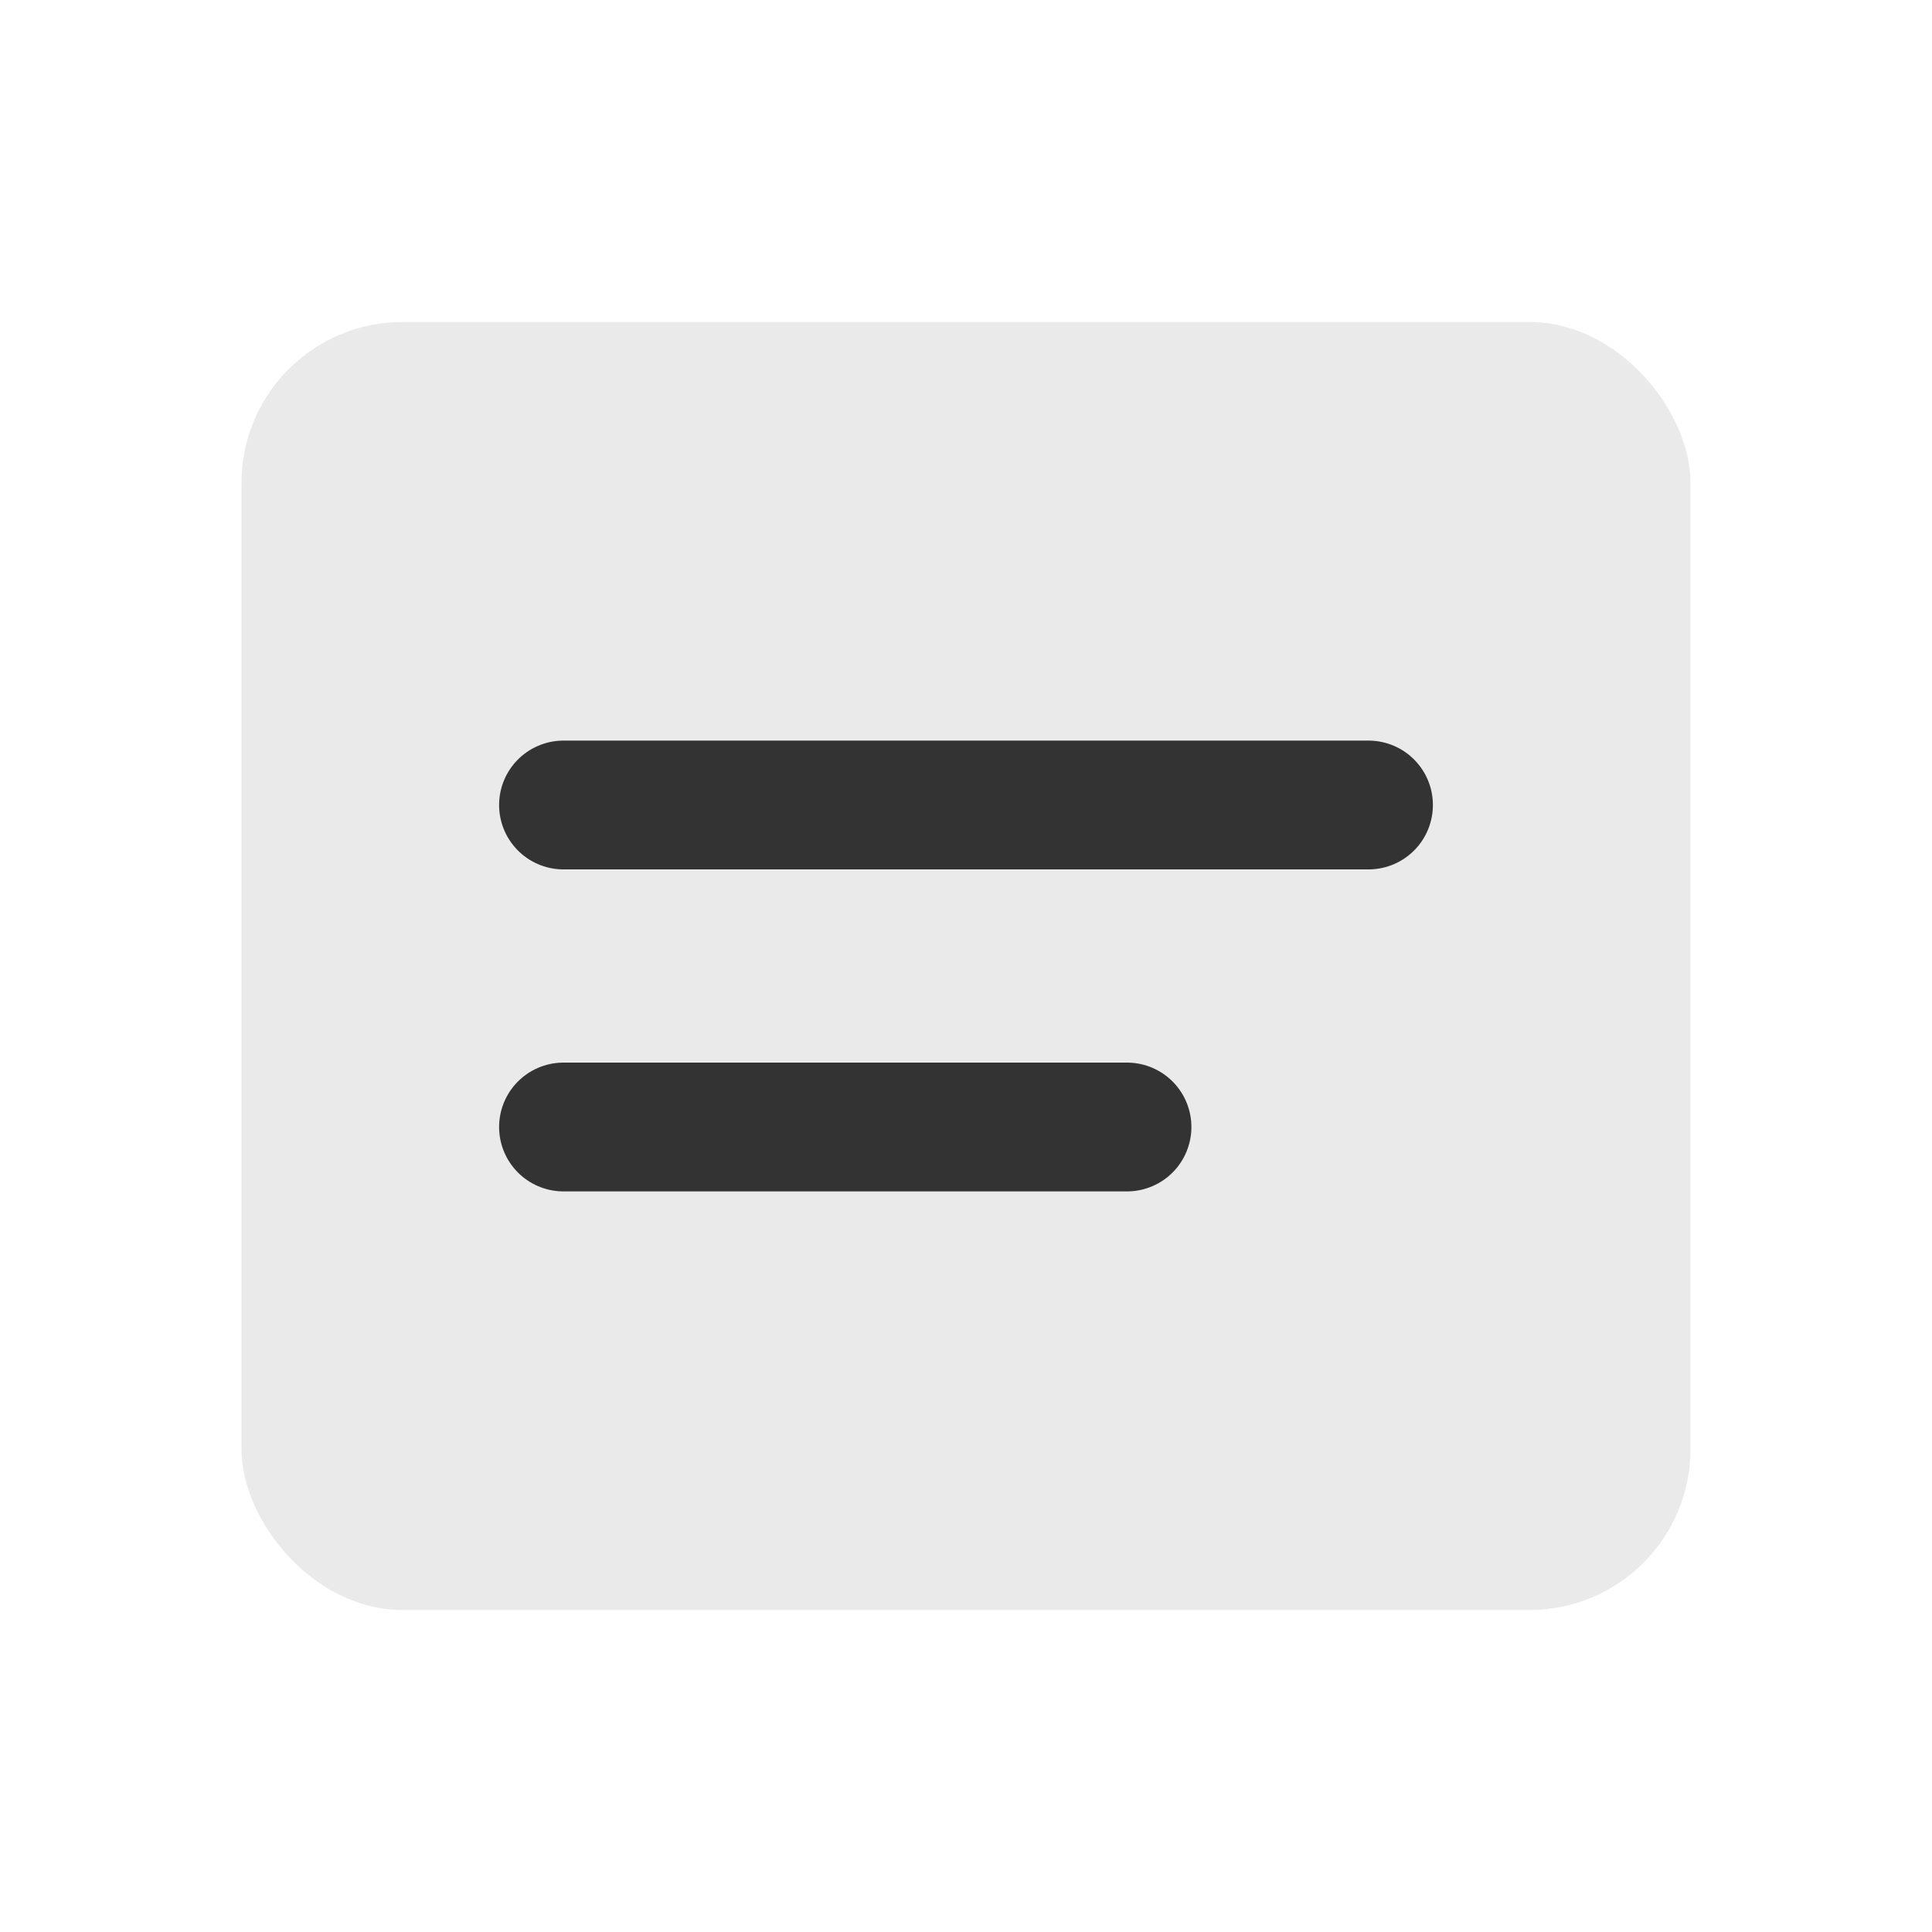
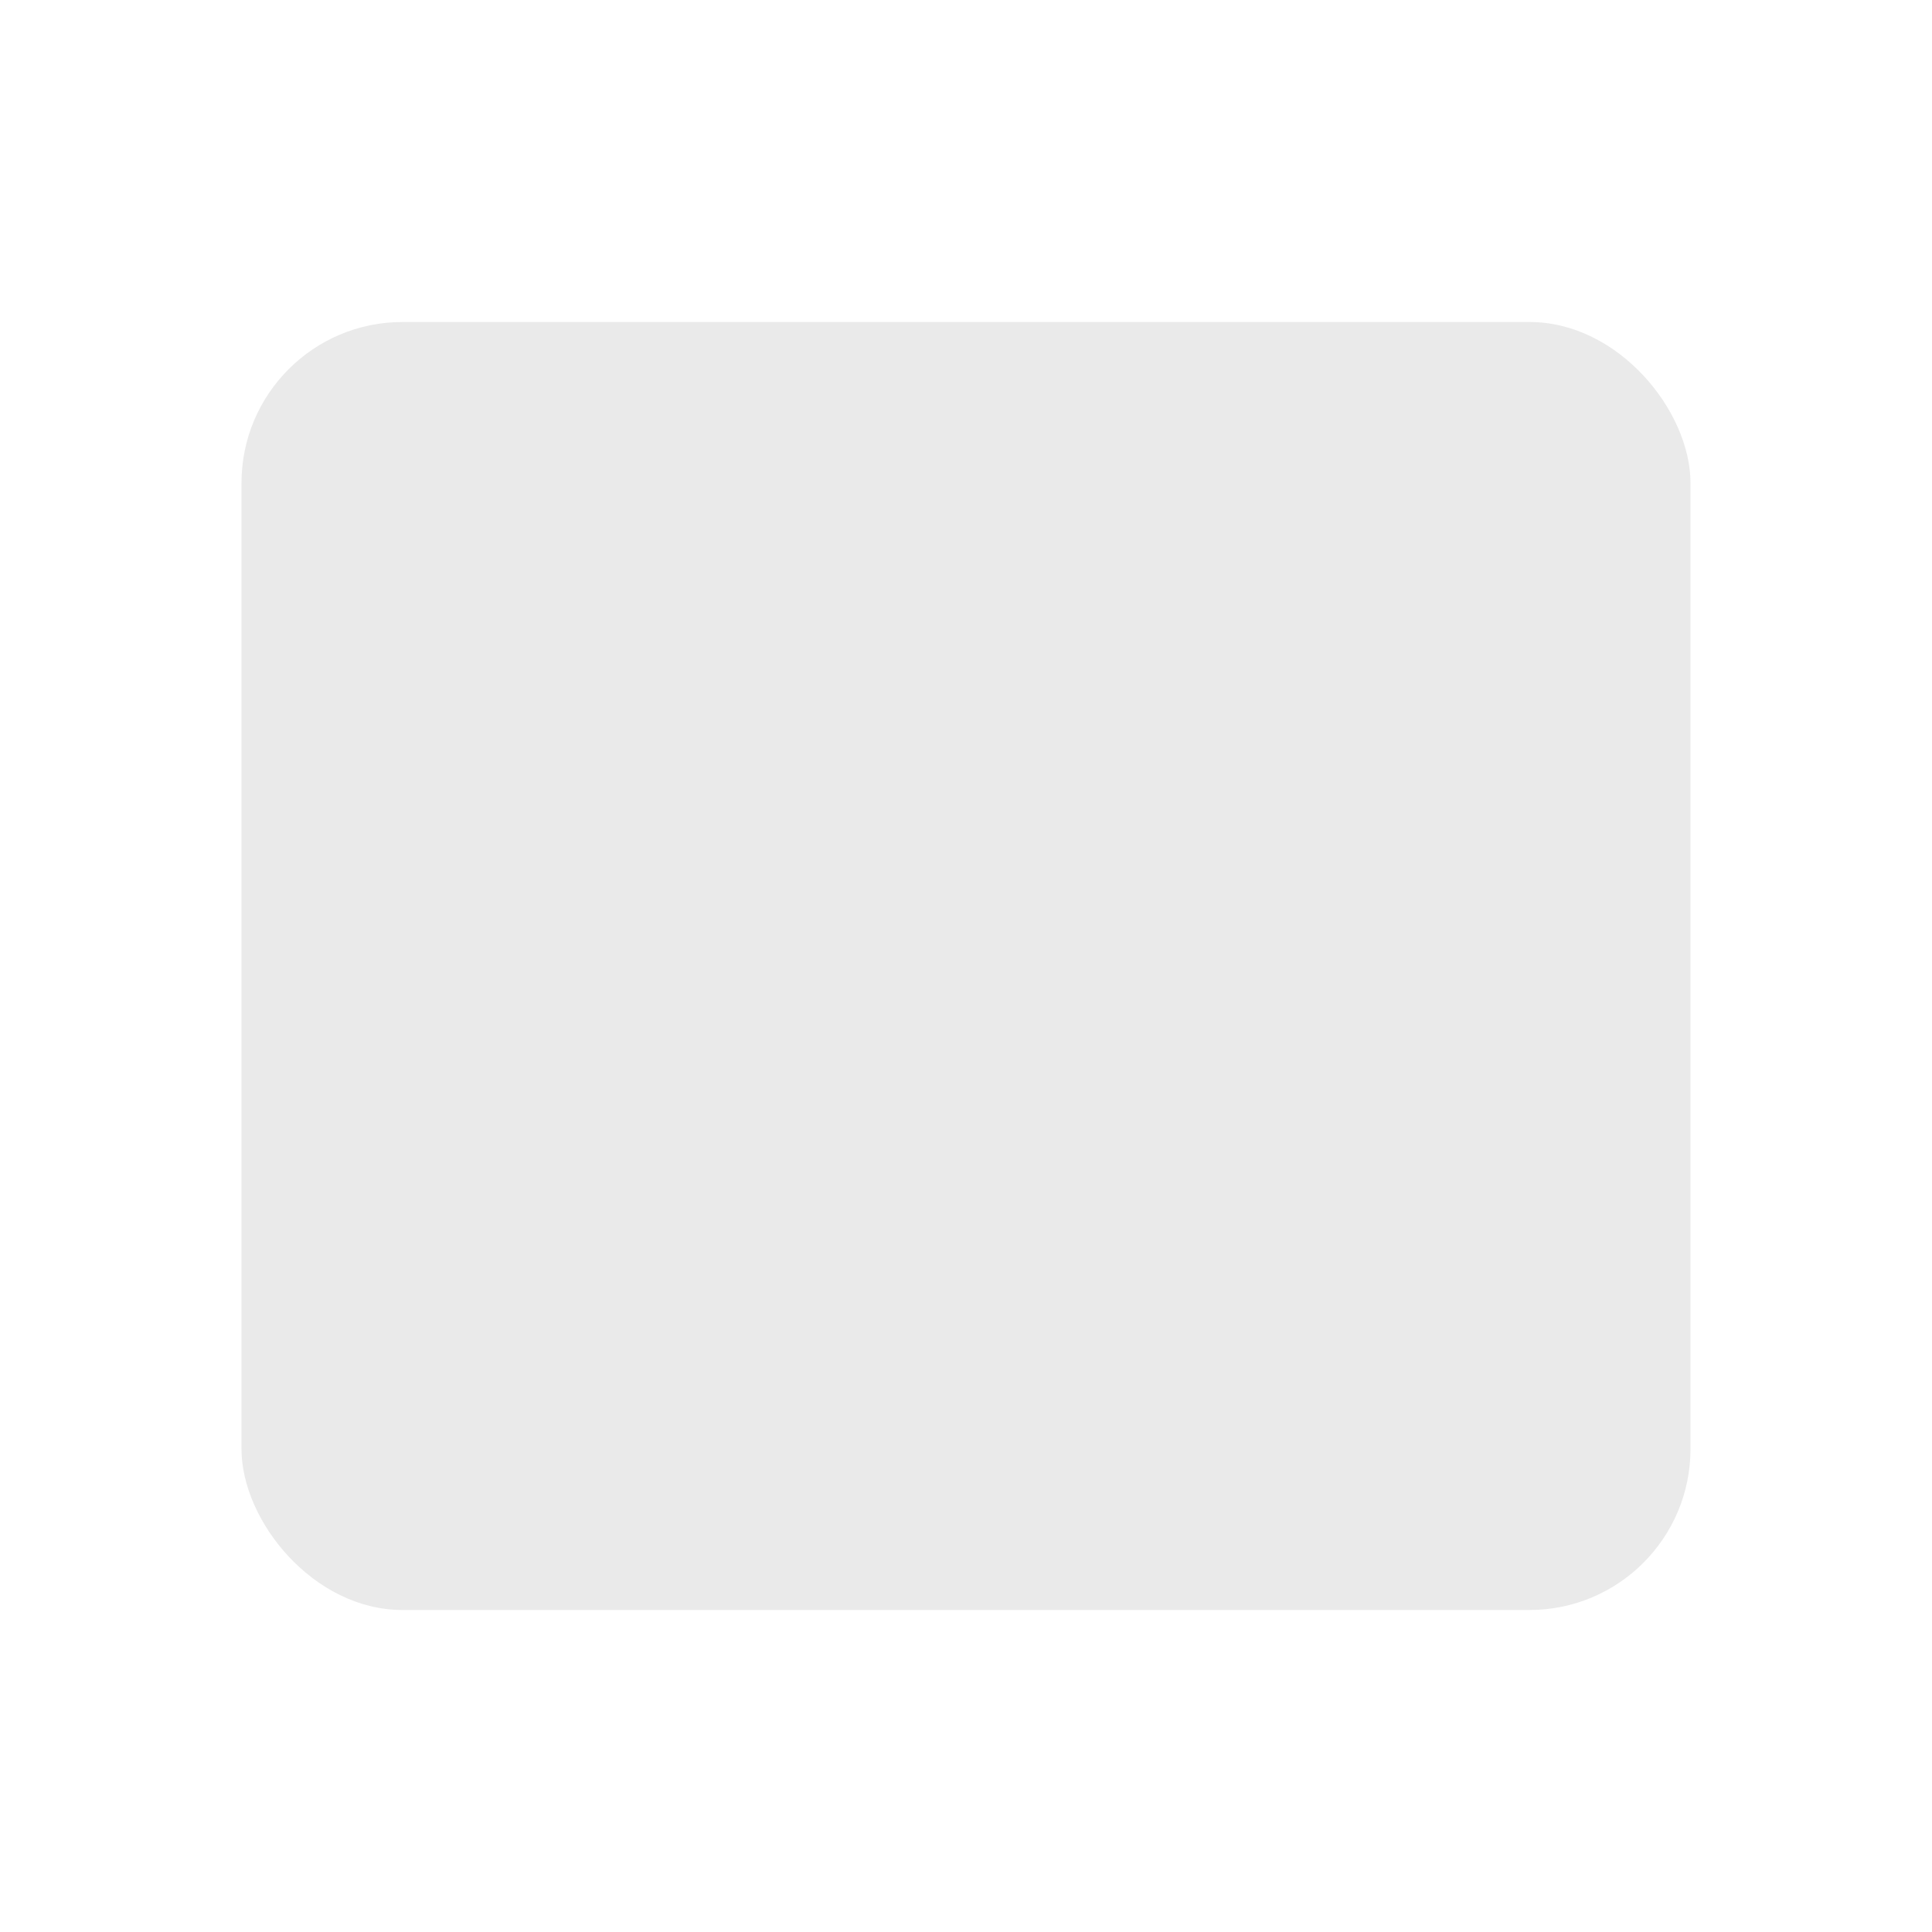
<svg xmlns="http://www.w3.org/2000/svg" viewBox="0 0 24 24">
  <rect x="3" y="4" width="18" height="16" rx="2" fill="#EAEAEA" />
-   <path d="M7 10h10M7 14h7" stroke="#333" stroke-width="1.6" stroke-linecap="round" />
</svg>